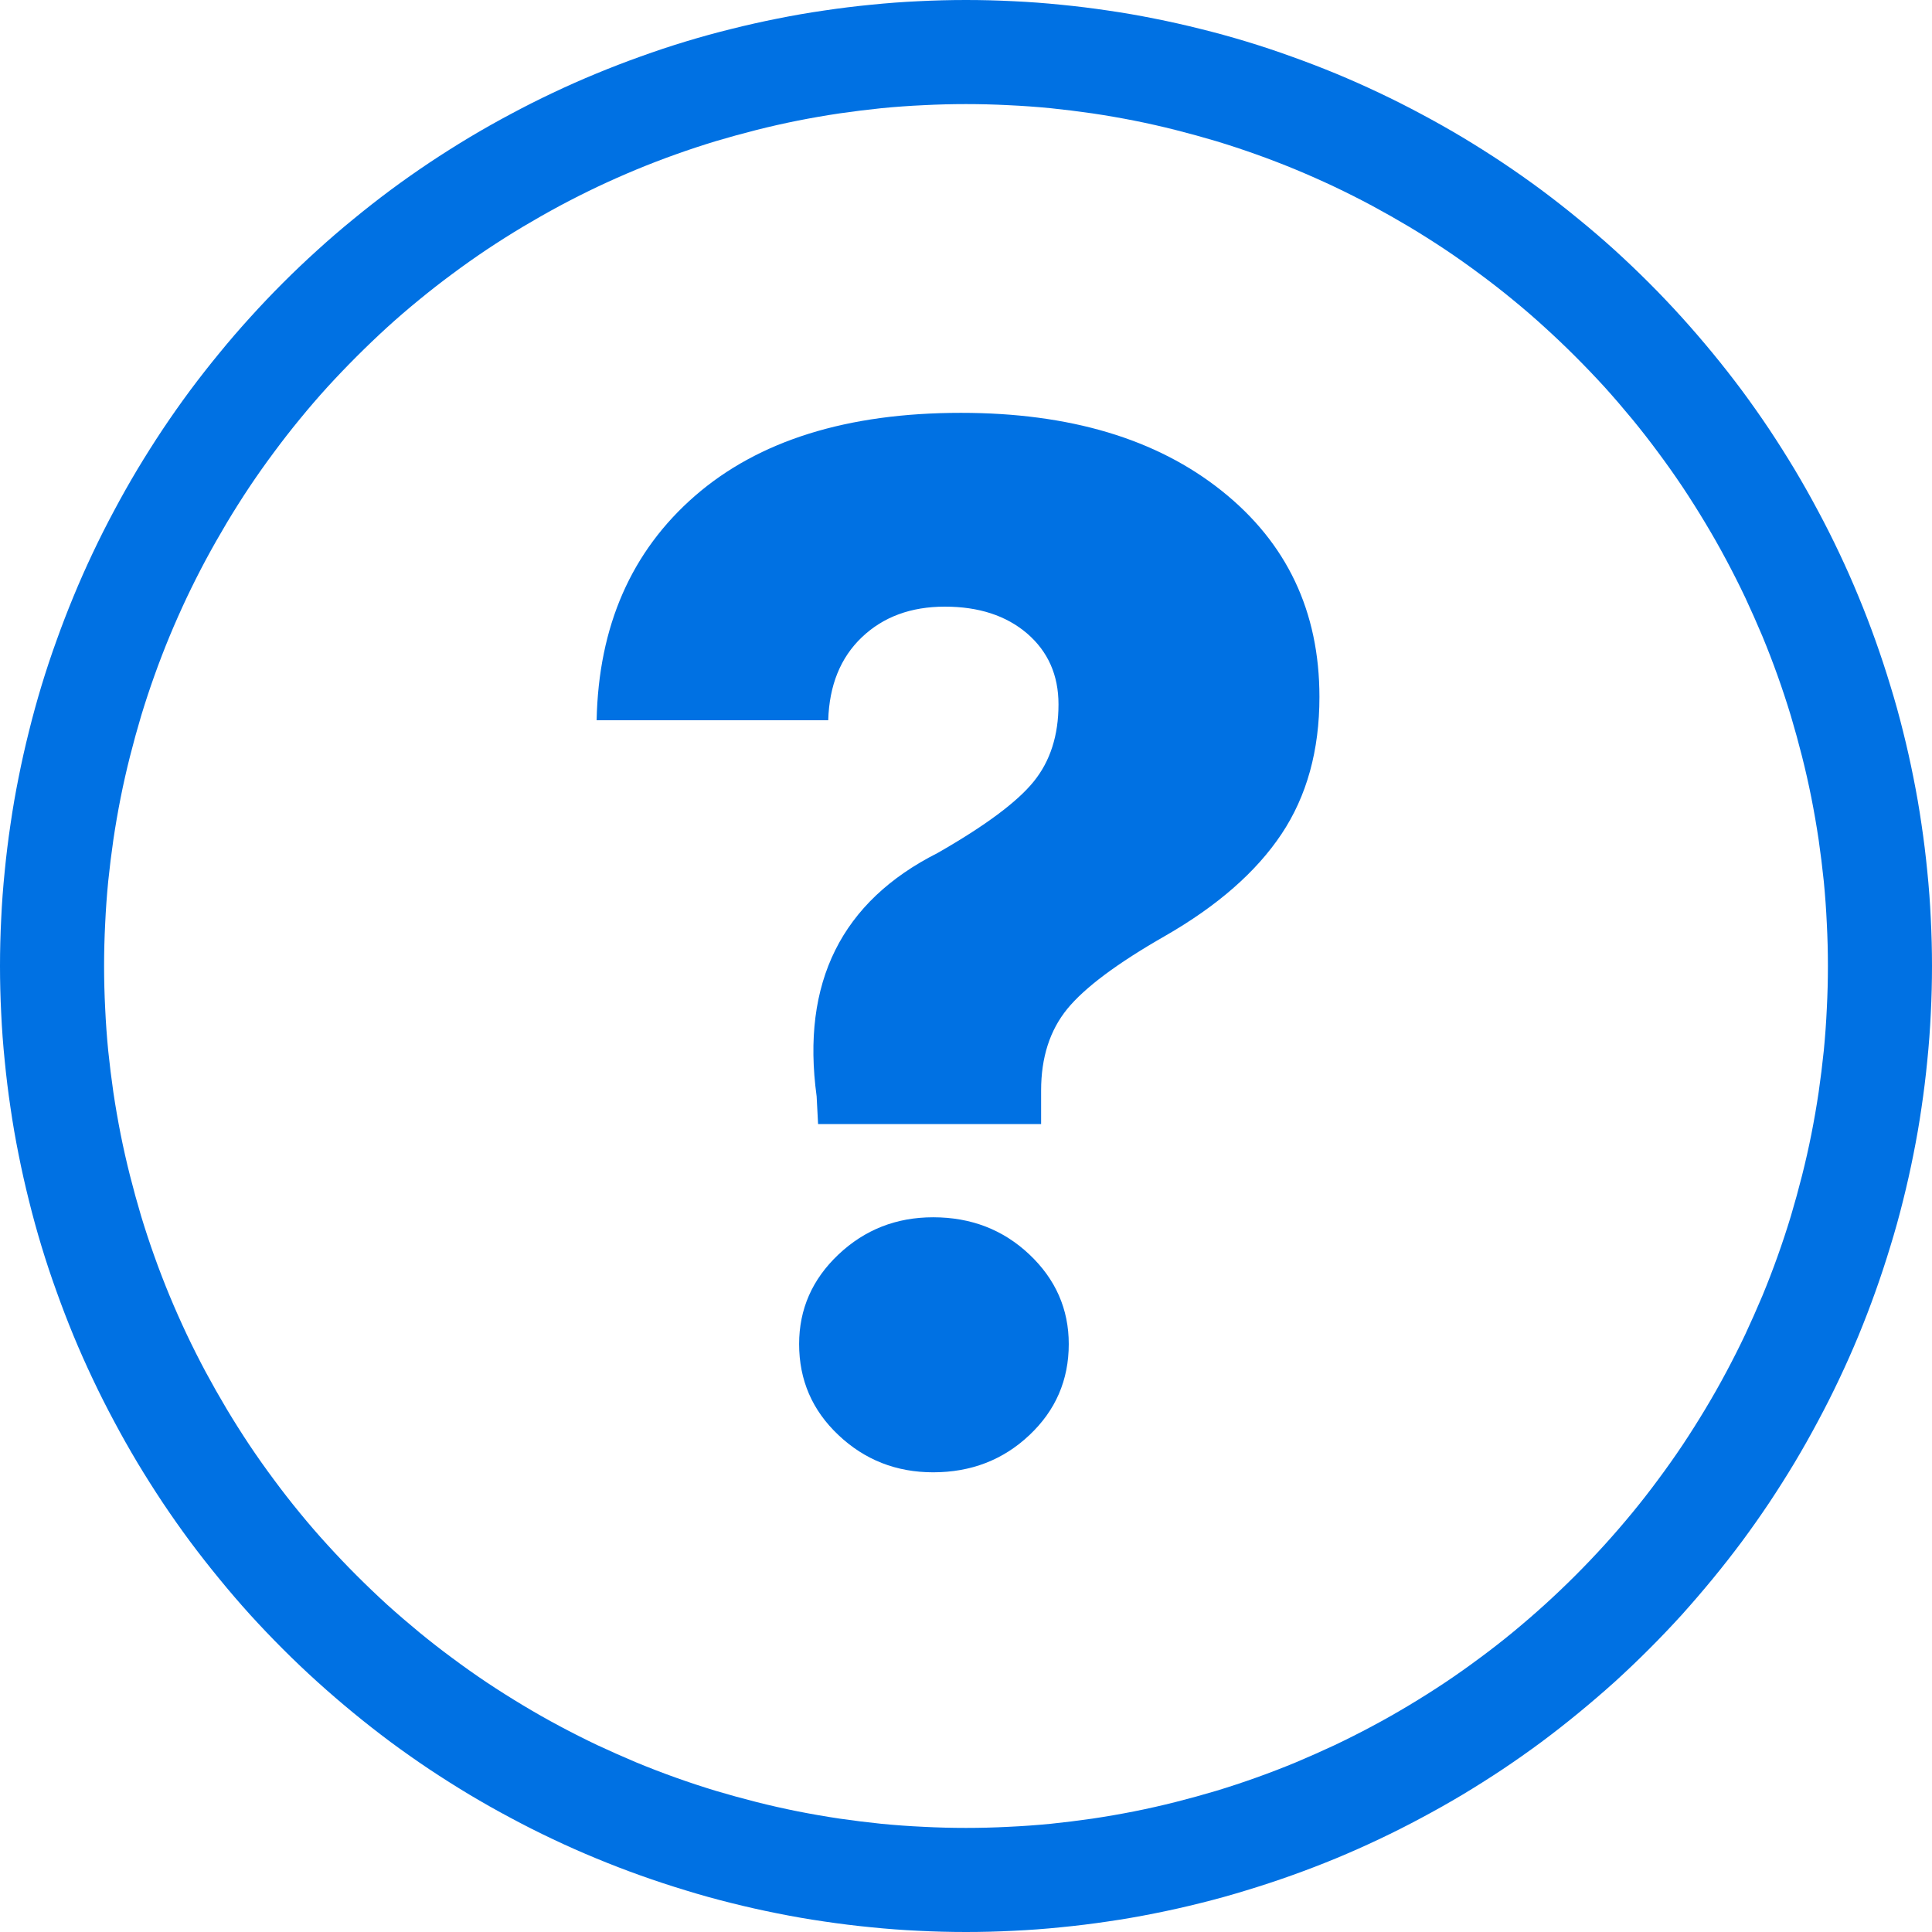
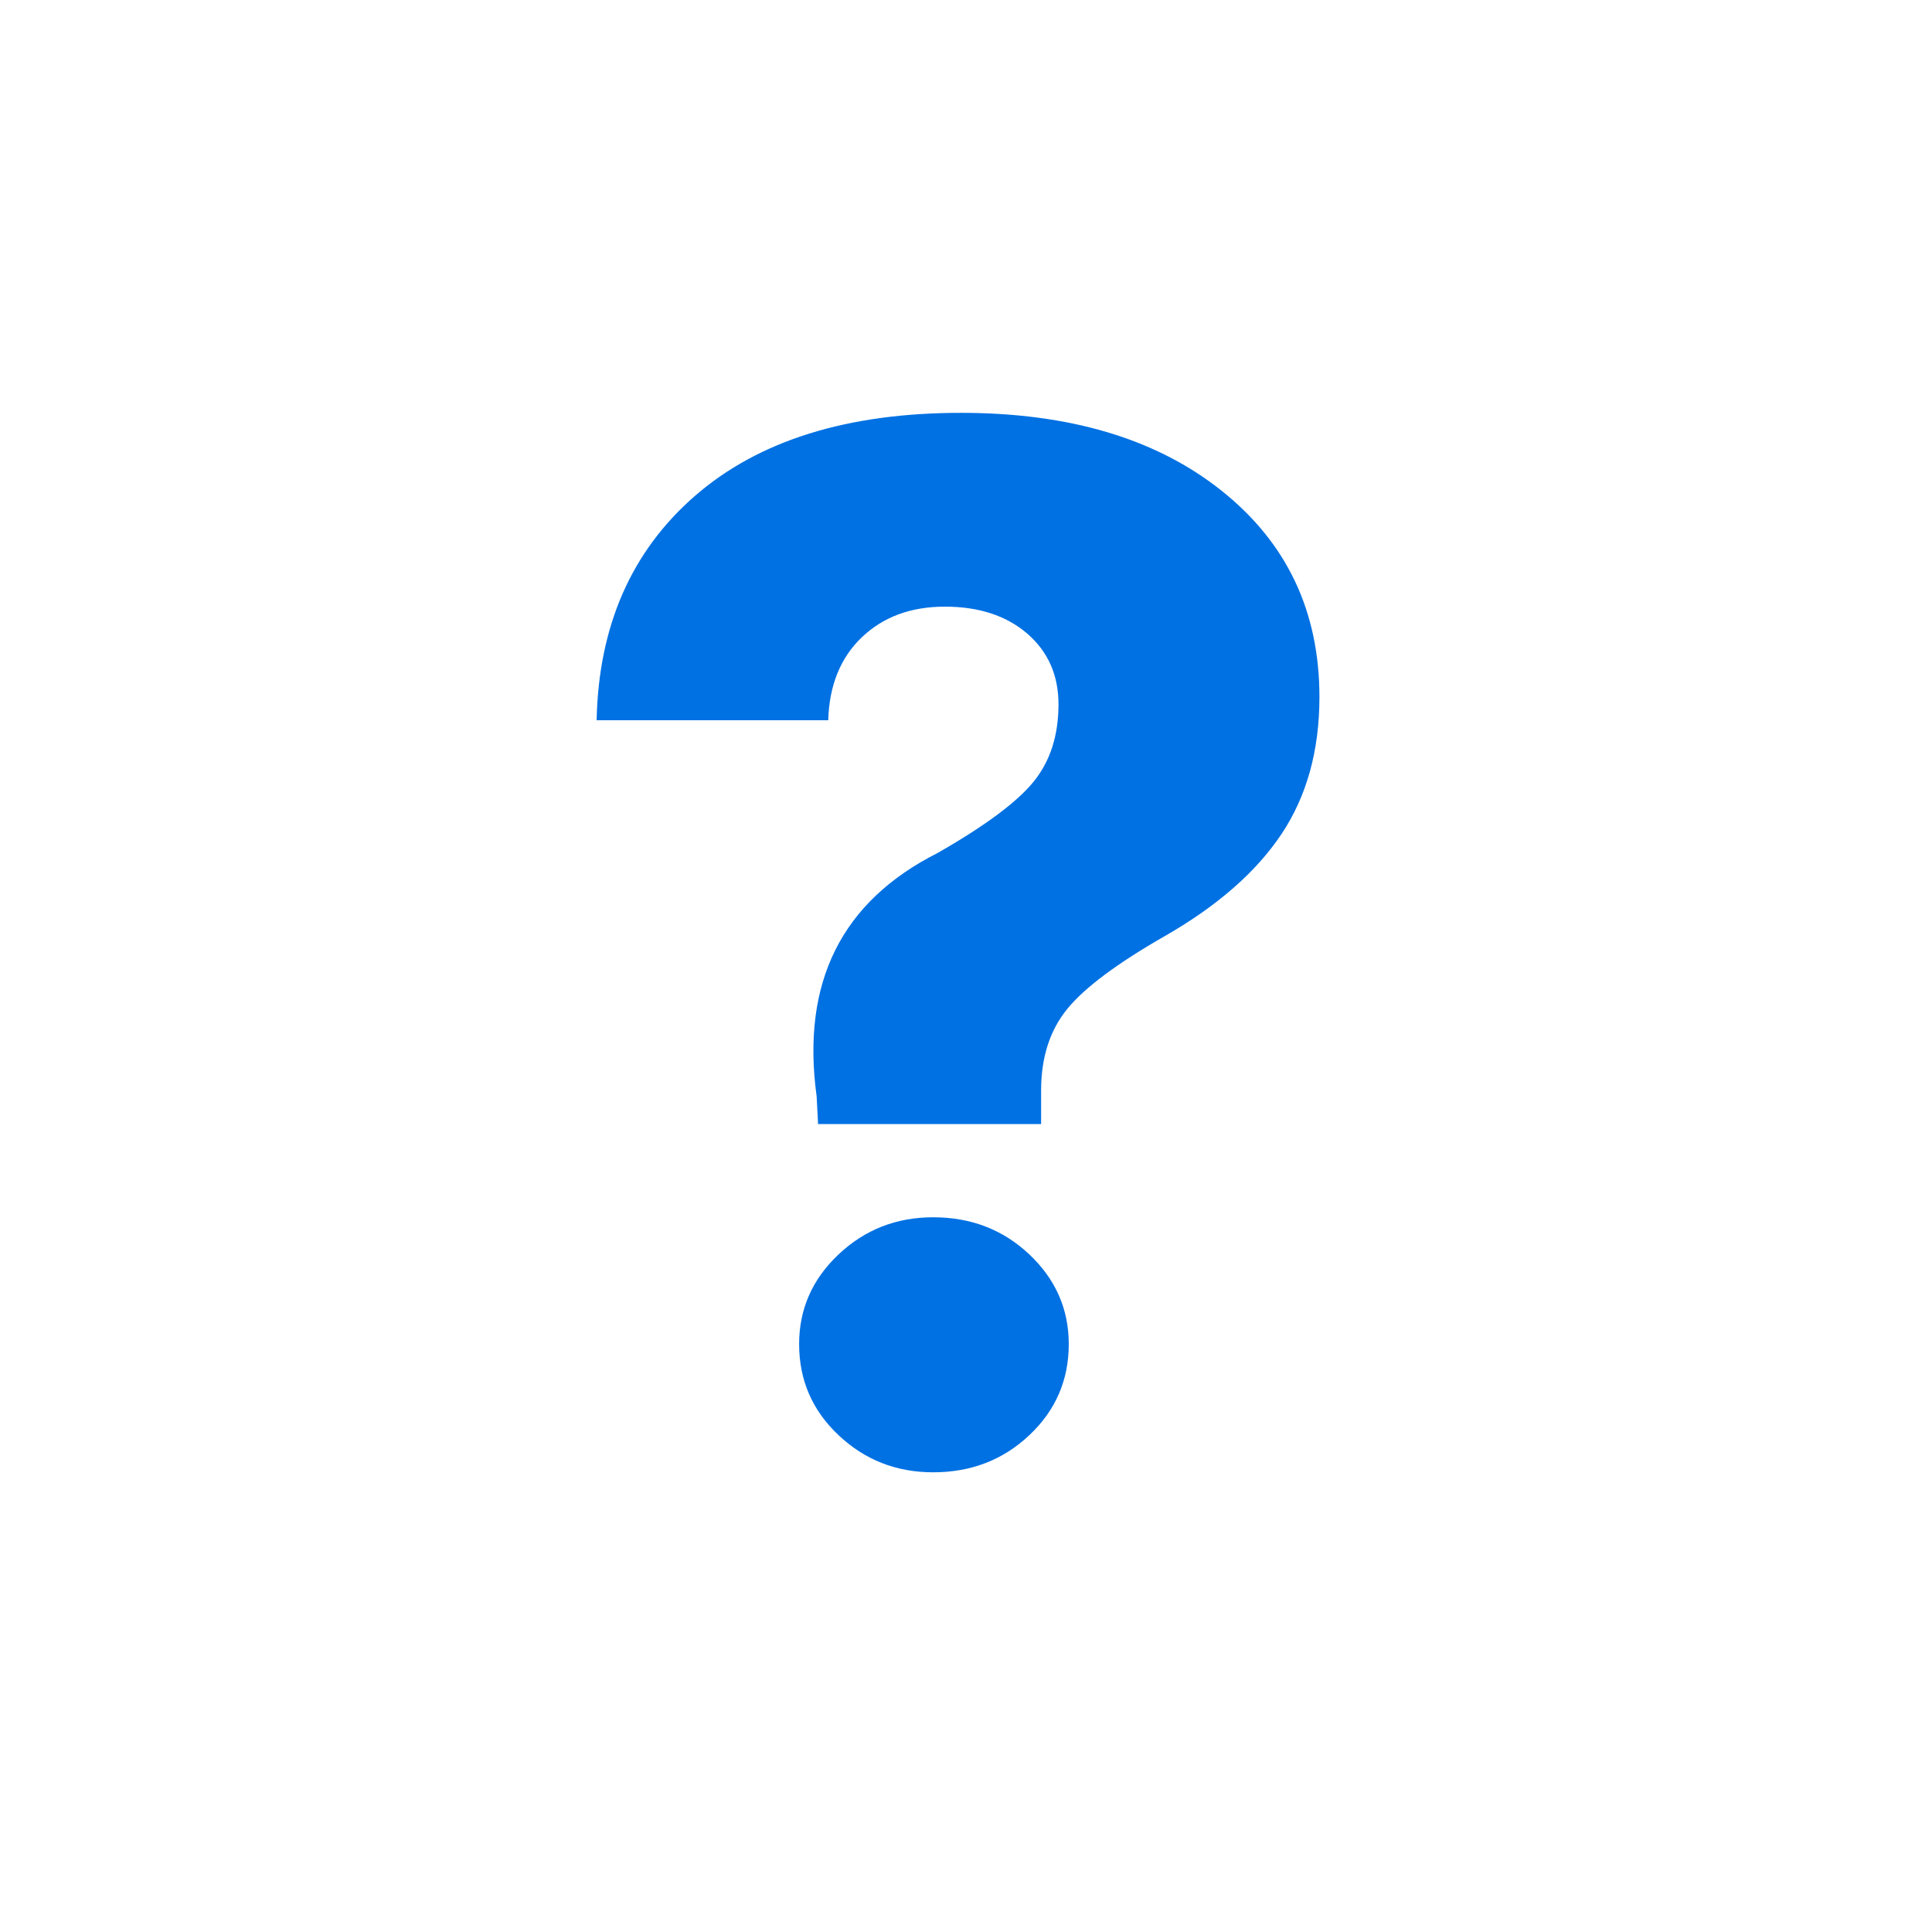
<svg xmlns="http://www.w3.org/2000/svg" viewBox="0 0 16 16" height="16" width="16" version="1.1" fill="none">
  <g>
    <g>
      <g>
-         <path fill-opacity="1" fill="#0071E3" d="M16,8Q16,8.196,15.99,8.393Q15.981,8.589,15.961,8.784Q15.942,8.98,15.913,9.174Q15.885,9.368,15.846,9.561Q15.808,9.753,15.76,9.944Q15.713,10.134,15.655,10.322Q15.598,10.51,15.532,10.695Q15.466,10.88,15.391,11.062Q15.316,11.243,15.232,11.42Q15.148,11.598,15.055,11.771Q14.963,11.944,14.862,12.113Q14.761,12.281,14.652,12.445Q14.543,12.608,14.426,12.766Q14.309,12.923,14.184,13.075Q14.059,13.227,13.928,13.373Q13.796,13.518,13.657,13.657Q13.518,13.796,13.373,13.928Q13.227,14.059,13.075,14.184Q12.923,14.309,12.766,14.426Q12.608,14.543,12.445,14.652Q12.281,14.761,12.113,14.862Q11.944,14.963,11.771,15.055Q11.598,15.148,11.42,15.232Q11.243,15.316,11.062,15.391Q10.88,15.466,10.695,15.532Q10.51,15.598,10.322,15.655Q10.134,15.713,9.944,15.76Q9.753,15.808,9.561,15.846Q9.368,15.885,9.174,15.913Q8.98,15.942,8.784,15.961Q8.589,15.981,8.393,15.99Q8.196,16,8,16Q7.804,16,7.607,15.99Q7.411,15.981,7.216,15.961Q7.02,15.942,6.826,15.913Q6.632,15.885,6.439,15.846Q6.247,15.808,6.056,15.76Q5.866,15.713,5.678,15.655Q5.49,15.598,5.305,15.532Q5.12,15.466,4.939,15.391Q4.757,15.316,4.58,15.232Q4.402,15.148,4.229,15.055Q4.056,14.963,3.887,14.862Q3.719,14.761,3.555,14.652Q3.392,14.543,3.234,14.426Q3.077,14.309,2.925,14.184Q2.773,14.059,2.628,13.928Q2.482,13.796,2.343,13.657Q2.204,13.518,2.072,13.373Q1.94,13.227,1.816,13.075Q1.691,12.923,1.574,12.766Q1.457,12.608,1.348,12.445Q1.239,12.281,1.138,12.113Q1.037,11.944,0.945,11.771Q0.852,11.598,0.768,11.42Q0.684,11.243,0.609,11.062Q0.534,10.88,0.468,10.695Q0.401,10.51,0.344,10.322Q0.287,10.134,0.24,9.944Q0.192,9.753,0.154,9.561Q0.115,9.368,0.087,9.174Q0.058,8.98,0.039,8.784Q0.019,8.589,0.01,8.393Q0,8.196,0,8Q0,7.804,0.01,7.607Q0.019,7.411,0.039,7.216Q0.058,7.02,0.087,6.826Q0.115,6.632,0.154,6.439Q0.192,6.247,0.24,6.056Q0.287,5.866,0.344,5.678Q0.401,5.49,0.468,5.305Q0.534,5.12,0.609,4.939Q0.684,4.757,0.768,4.58Q0.852,4.402,0.945,4.229Q1.037,4.056,1.138,3.887Q1.239,3.719,1.348,3.555Q1.457,3.392,1.574,3.234Q1.691,3.077,1.816,2.925Q1.94,2.773,2.072,2.628Q2.204,2.482,2.343,2.343Q2.482,2.204,2.628,2.072Q2.773,1.94,2.925,1.816Q3.077,1.691,3.234,1.574Q3.392,1.457,3.555,1.348Q3.719,1.239,3.887,1.138Q4.056,1.037,4.229,0.945Q4.402,0.852,4.58,0.768Q4.757,0.684,4.939,0.609Q5.12,0.534,5.305,0.468Q5.49,0.401,5.678,0.344Q5.866,0.287,6.056,0.24Q6.247,0.192,6.439,0.154Q6.632,0.115,6.826,0.087Q7.02,0.058,7.216,0.039Q7.411,0.019,7.607,0.01Q7.804,0,8,0Q8.196,0,8.393,0.01Q8.589,0.019,8.784,0.039Q8.98,0.058,9.174,0.087Q9.368,0.115,9.561,0.154Q9.753,0.192,9.944,0.24Q10.134,0.287,10.322,0.344Q10.51,0.401,10.695,0.468Q10.88,0.534,11.062,0.609Q11.243,0.684,11.42,0.768Q11.598,0.852,11.771,0.945Q11.944,1.037,12.113,1.138Q12.281,1.239,12.445,1.348Q12.608,1.457,12.766,1.574Q12.923,1.691,13.075,1.816Q13.227,1.94,13.373,2.072Q13.518,2.204,13.657,2.343Q13.796,2.482,13.928,2.628Q14.059,2.773,14.184,2.925Q14.309,3.077,14.426,3.234Q14.543,3.392,14.652,3.555Q14.761,3.719,14.862,3.887Q14.963,4.056,15.055,4.229Q15.148,4.402,15.232,4.58Q15.316,4.757,15.391,4.939Q15.466,5.12,15.532,5.305Q15.598,5.49,15.655,5.678Q15.713,5.866,15.76,6.056Q15.808,6.247,15.846,6.439Q15.885,6.632,15.913,6.826Q15.942,7.02,15.961,7.216Q15.981,7.411,15.99,7.607Q16,7.804,16,8ZM15.138,8Q15.138,7.825,15.129,7.65Q15.121,7.475,15.104,7.3Q15.086,7.126,15.061,6.953Q15.035,6.779,15.001,6.607Q14.967,6.436,14.924,6.266Q14.881,6.096,14.831,5.928Q14.78,5.76,14.721,5.595Q14.662,5.43,14.595,5.268Q14.527,5.107,14.453,4.948Q14.378,4.79,14.295,4.635Q14.213,4.481,14.122,4.33Q14.032,4.18,13.935,4.034Q13.838,3.889,13.733,3.748Q13.629,3.607,13.518,3.472Q13.406,3.336,13.289,3.206Q13.171,3.077,13.047,2.953Q12.923,2.829,12.793,2.711Q12.664,2.593,12.528,2.482Q12.393,2.371,12.252,2.267Q12.111,2.162,11.966,2.065Q11.82,1.968,11.67,1.878Q11.519,1.788,11.365,1.705Q11.21,1.622,11.052,1.547Q10.893,1.472,10.732,1.405Q10.57,1.338,10.405,1.279Q10.24,1.22,10.072,1.169Q9.904,1.119,9.734,1.076Q9.564,1.033,9.393,0.999Q9.221,0.965,9.047,0.939Q8.874,0.914,8.7,0.896Q8.525,0.879,8.35,0.871Q8.175,0.862,8,0.862Q7.825,0.862,7.65,0.871Q7.475,0.879,7.3,0.896Q7.126,0.914,6.953,0.939Q6.779,0.965,6.607,0.999Q6.436,1.033,6.266,1.076Q6.096,1.119,5.928,1.169Q5.76,1.22,5.595,1.279Q5.43,1.338,5.268,1.405Q5.107,1.472,4.948,1.547Q4.79,1.622,4.635,1.705Q4.481,1.788,4.33,1.878Q4.18,1.968,4.034,2.065Q3.889,2.162,3.748,2.267Q3.607,2.371,3.472,2.482Q3.336,2.593,3.206,2.711Q3.077,2.829,2.953,2.953Q2.829,3.077,2.711,3.206Q2.593,3.336,2.482,3.472Q2.371,3.607,2.267,3.748Q2.162,3.889,2.065,4.034Q1.968,4.18,1.878,4.33Q1.788,4.481,1.705,4.635Q1.622,4.79,1.547,4.948Q1.472,5.107,1.405,5.268Q1.338,5.43,1.279,5.595Q1.22,5.76,1.169,5.928Q1.119,6.096,1.076,6.266Q1.033,6.436,0.999,6.607Q0.965,6.779,0.939,6.953Q0.914,7.126,0.896,7.3Q0.879,7.475,0.871,7.65Q0.862,7.825,0.862,8Q0.862,8.175,0.871,8.35Q0.879,8.525,0.896,8.7Q0.914,8.874,0.939,9.047Q0.965,9.221,0.999,9.393Q1.033,9.564,1.076,9.734Q1.119,9.904,1.169,10.072Q1.22,10.24,1.279,10.405Q1.338,10.57,1.405,10.732Q1.472,10.893,1.547,11.052Q1.622,11.21,1.705,11.365Q1.788,11.519,1.878,11.67Q1.968,11.82,2.065,11.966Q2.162,12.111,2.267,12.252Q2.371,12.393,2.482,12.528Q2.593,12.664,2.711,12.793Q2.829,12.923,2.953,13.047Q3.077,13.171,3.206,13.289Q3.336,13.406,3.472,13.518Q3.607,13.629,3.748,13.733Q3.889,13.838,4.034,13.935Q4.18,14.032,4.33,14.122Q4.481,14.213,4.635,14.295Q4.79,14.378,4.948,14.453Q5.107,14.527,5.268,14.595Q5.43,14.662,5.595,14.721Q5.76,14.78,5.928,14.831Q6.096,14.881,6.266,14.924Q6.436,14.967,6.607,15.001Q6.779,15.035,6.953,15.061Q7.126,15.086,7.3,15.104Q7.475,15.121,7.65,15.129Q7.825,15.138,8,15.138Q8.175,15.138,8.35,15.129Q8.525,15.121,8.7,15.104Q8.874,15.086,9.047,15.061Q9.221,15.035,9.393,15.001Q9.564,14.967,9.734,14.924Q9.904,14.881,10.072,14.831Q10.24,14.78,10.405,14.721Q10.57,14.662,10.732,14.595Q10.893,14.527,11.052,14.453Q11.21,14.378,11.365,14.295Q11.519,14.213,11.67,14.122Q11.82,14.032,11.966,13.935Q12.111,13.838,12.252,13.733Q12.393,13.629,12.528,13.518Q12.664,13.406,12.793,13.289Q12.923,13.171,13.047,13.047Q13.171,12.923,13.289,12.793Q13.406,12.664,13.518,12.528Q13.629,12.393,13.733,12.252Q13.838,12.111,13.935,11.966Q14.032,11.82,14.122,11.67Q14.213,11.519,14.295,11.365Q14.378,11.21,14.453,11.052Q14.527,10.893,14.595,10.732Q14.662,10.57,14.721,10.405Q14.78,10.24,14.831,10.072Q14.881,9.904,14.924,9.734Q14.967,9.564,15.001,9.393Q15.035,9.221,15.061,9.047Q15.086,8.874,15.104,8.7Q15.121,8.525,15.129,8.35Q15.138,8.175,15.138,8Z" />
-       </g>
+         </g>
      <g>
        <path fill-opacity="1" fill="#0071E3" d="M4.941,5.965Q4.965,4.795,5.755,4.107Q6.546,3.419,7.958,3.419Q9.309,3.419,10.118,4.065Q10.927,4.71,10.927,5.772Q10.927,6.436,10.613,6.907Q10.299,7.378,9.647,7.752Q9.056,8.09,8.839,8.355Q8.622,8.621,8.622,9.031L8.622,9.309L6.775,9.309L6.763,9.079Q6.57,7.667,7.765,7.064Q8.356,6.726,8.561,6.472Q8.766,6.219,8.766,5.833Q8.766,5.471,8.507,5.247Q8.247,5.024,7.825,5.024Q7.403,5.024,7.137,5.278Q6.872,5.531,6.859,5.965L4.941,5.965ZM7.728,12.193Q7.27,12.193,6.944,11.885Q6.618,11.578,6.618,11.131Q6.618,10.697,6.944,10.389Q7.27,10.081,7.728,10.081Q8.199,10.081,8.525,10.389Q8.851,10.697,8.851,11.131Q8.851,11.578,8.525,11.885Q8.199,12.193,7.728,12.193Z" />
      </g>
    </g>
  </g>
</svg>